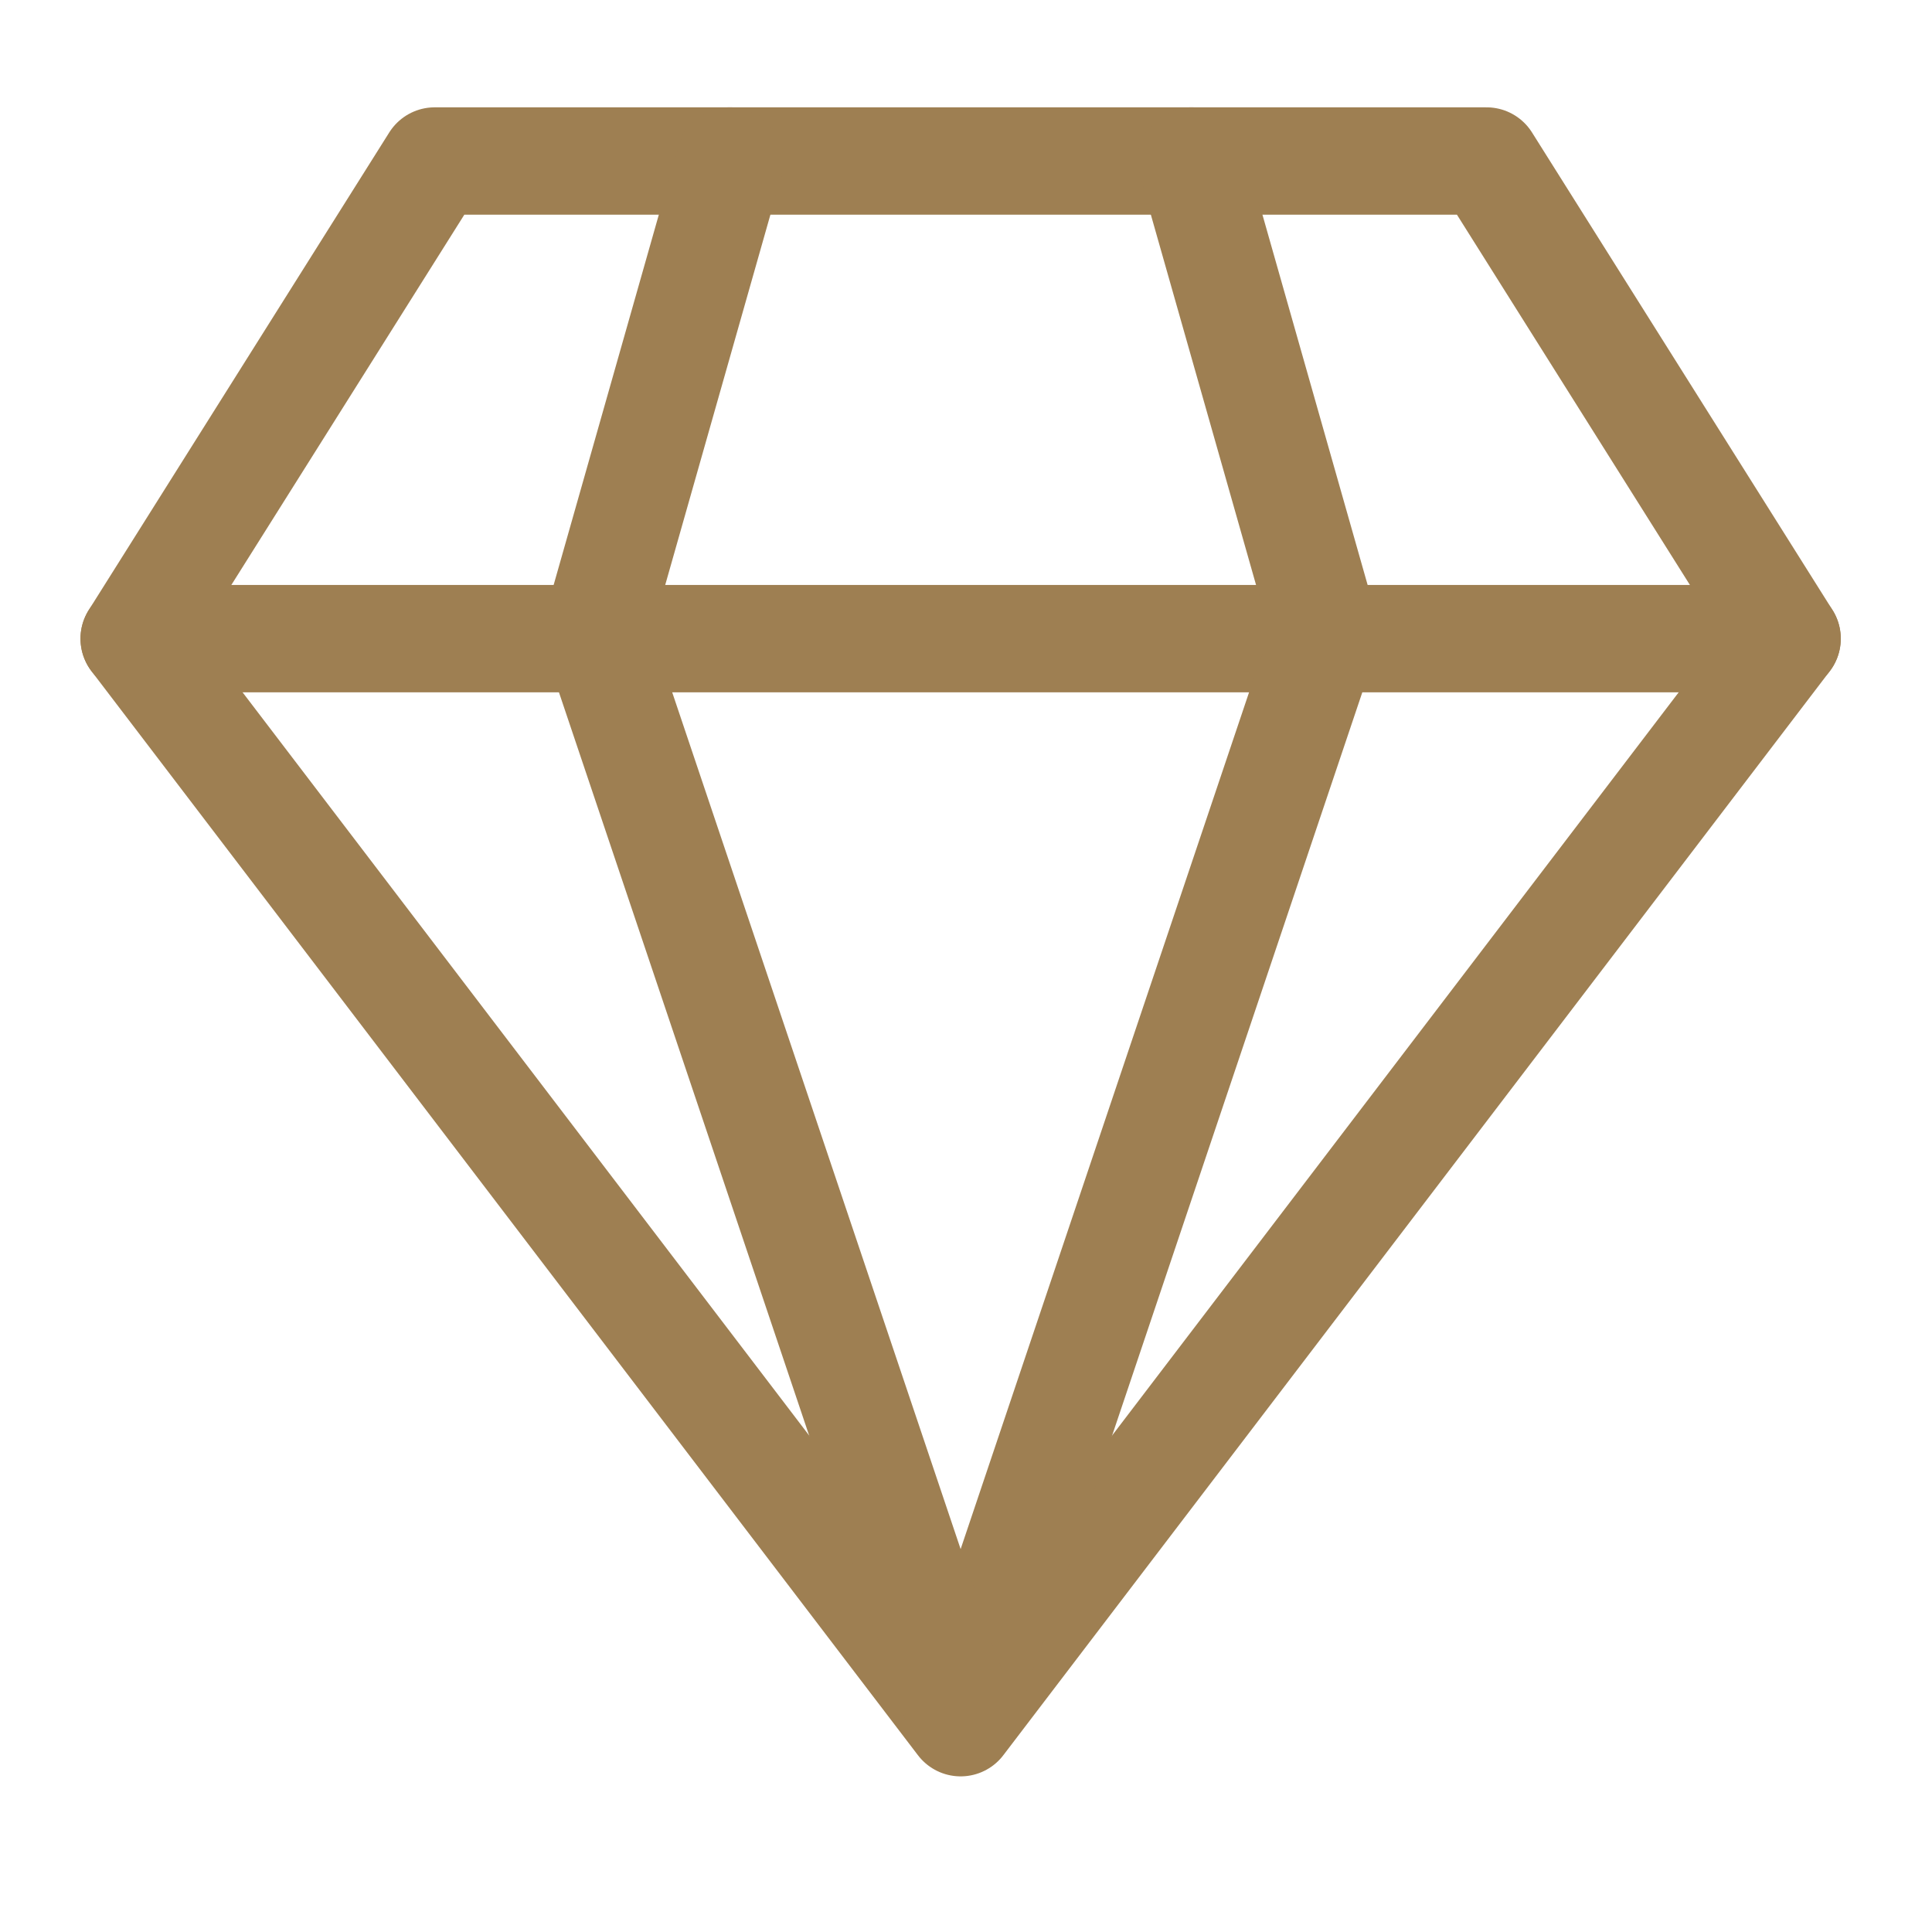
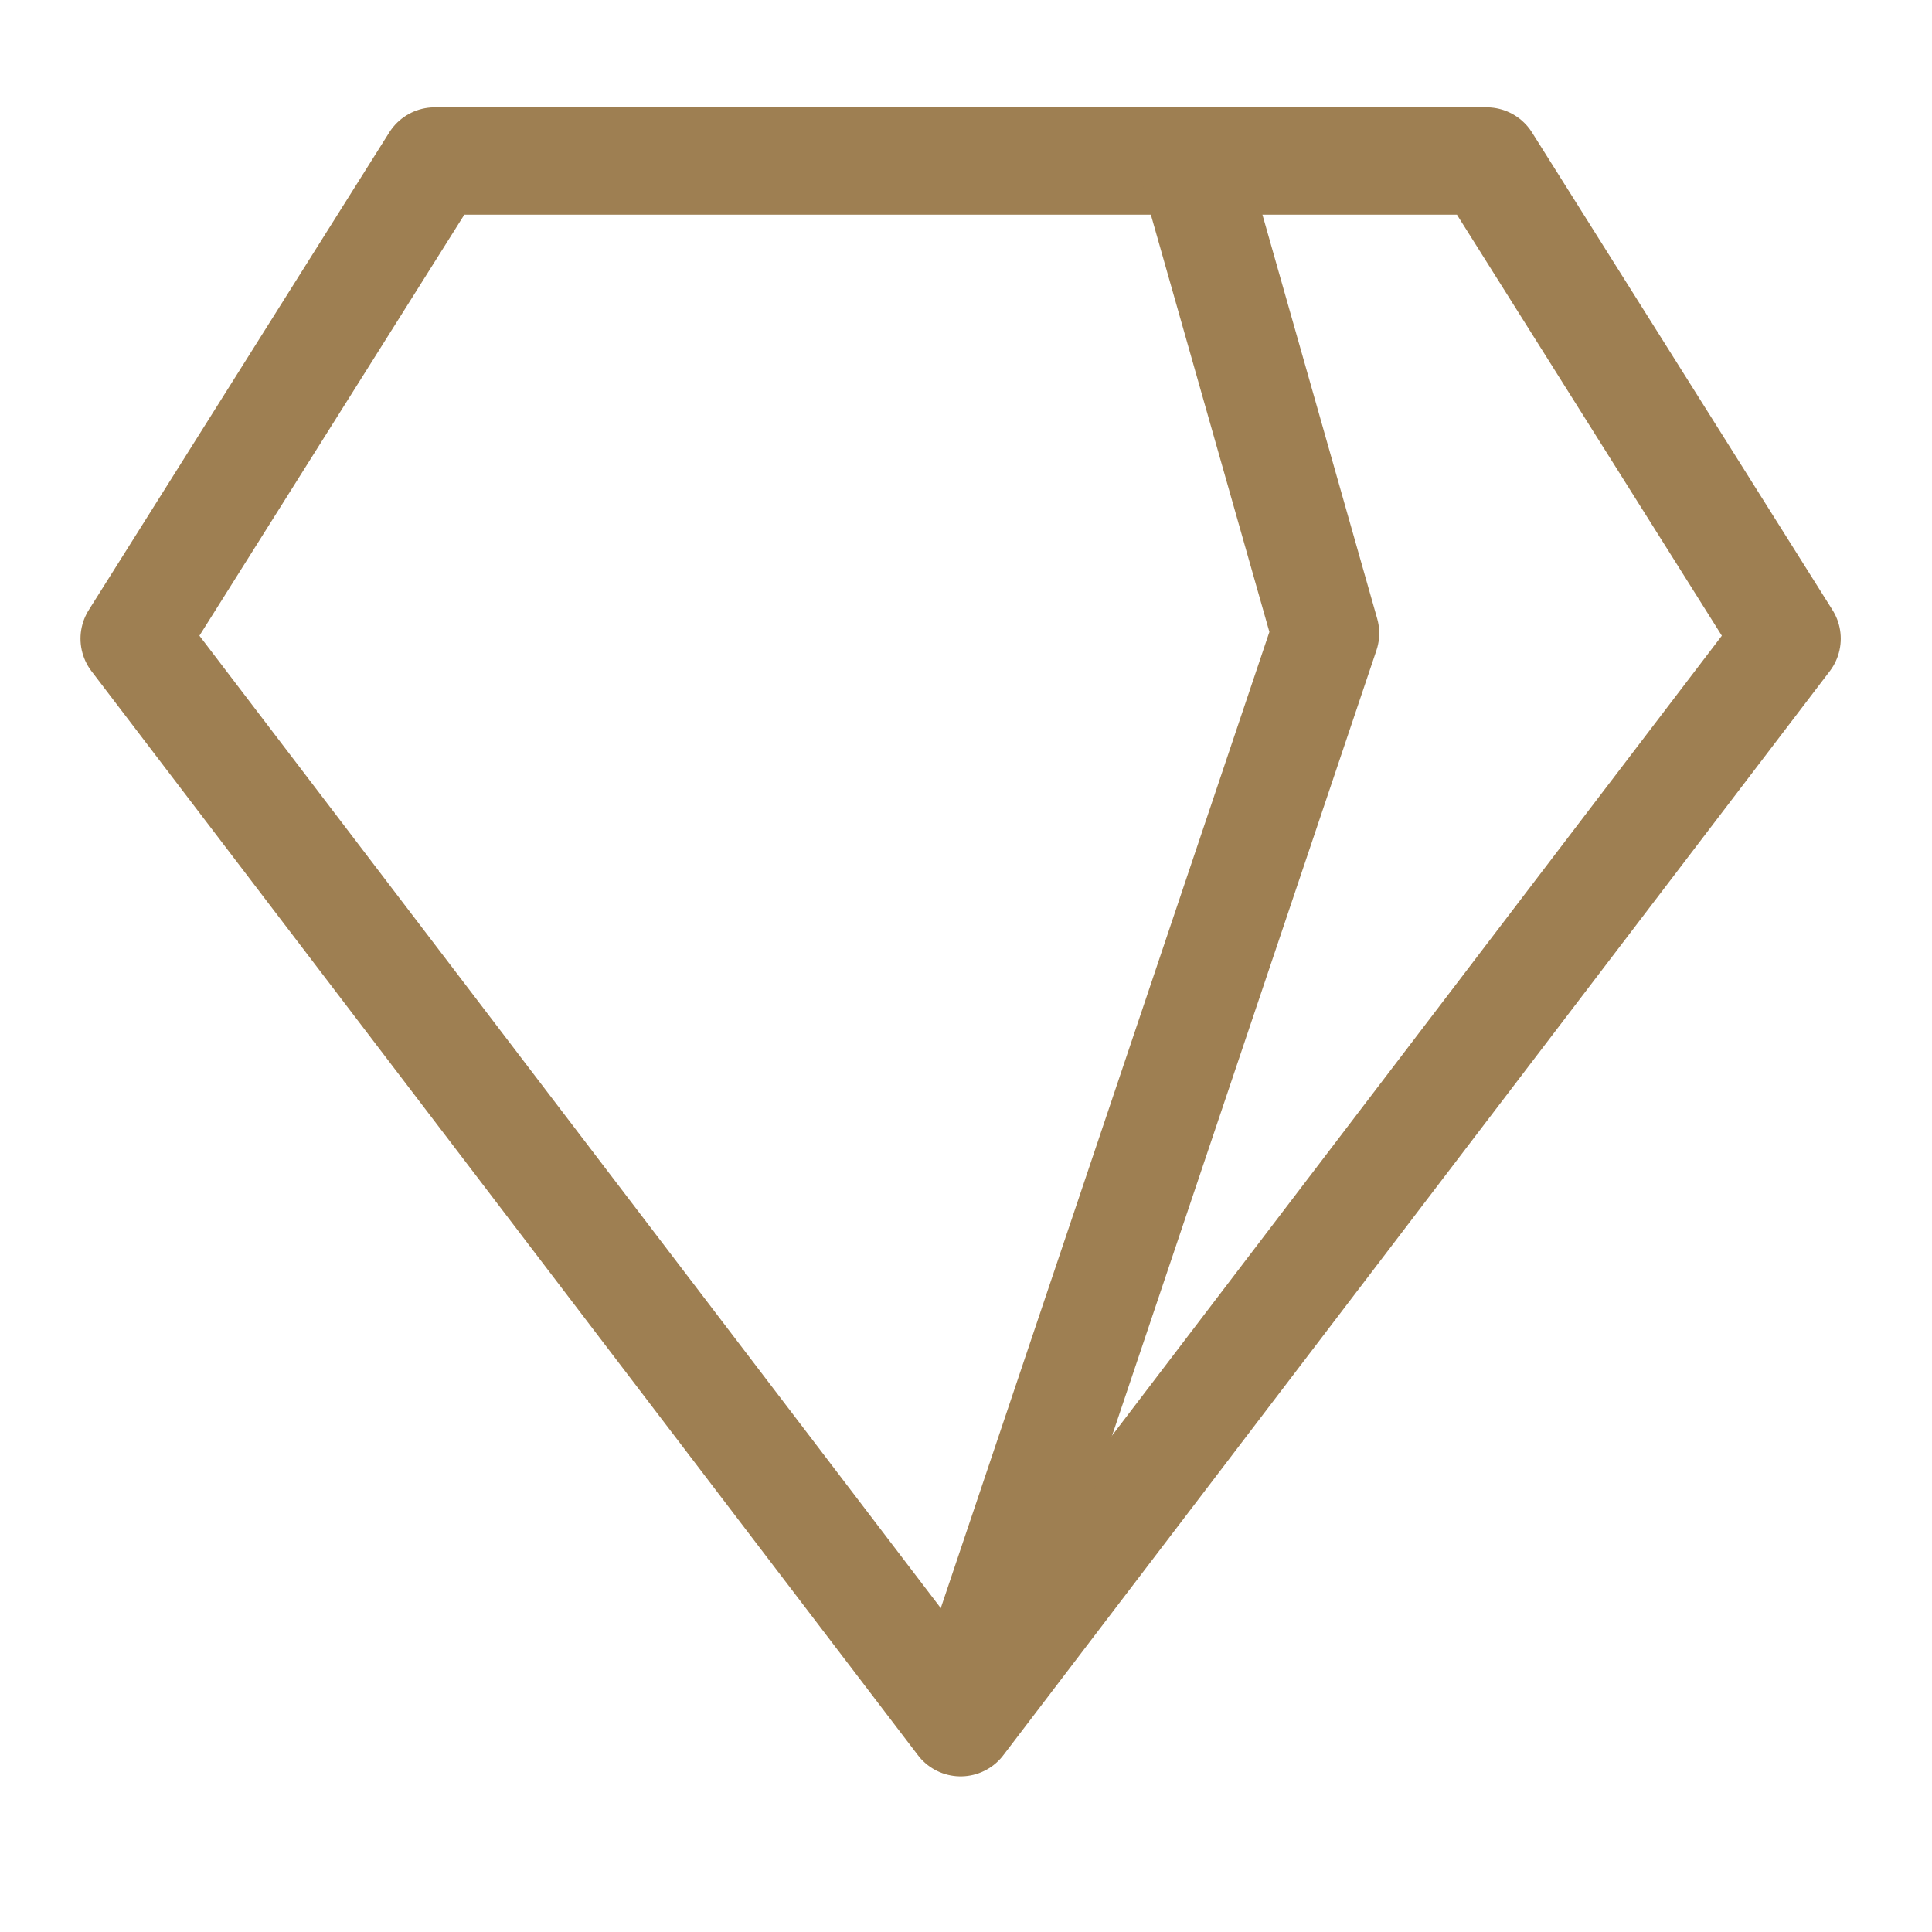
<svg xmlns="http://www.w3.org/2000/svg" id="Vrstva_1" version="1.1" viewBox="0 0 36 36">
  <defs>
    <style>
      .st0 {
        fill: none;
        stroke: #9e7f52;
        stroke-linecap: round;
        stroke-linejoin: round;
        stroke-width: 2px;
      }
    </style>
  </defs>
-   <path class="st0" d="M27.7,3H8.1L2.5,11.9l15.4,20.2,15.4-20.2-5.6-8.9Z" />
-   <path class="st0" d="M2.5,11.9h30.8" />
+   <path class="st0" d="M27.7,3H8.1L2.5,11.9l15.4,20.2,15.4-20.2-5.6-8.9" />
  <path class="st0" d="M22.2,3l2.5,8.8-6.8,20.2" />
-   <path class="st0" d="M13.6,3l-2.5,8.8,6.8,20.2" />
</svg>